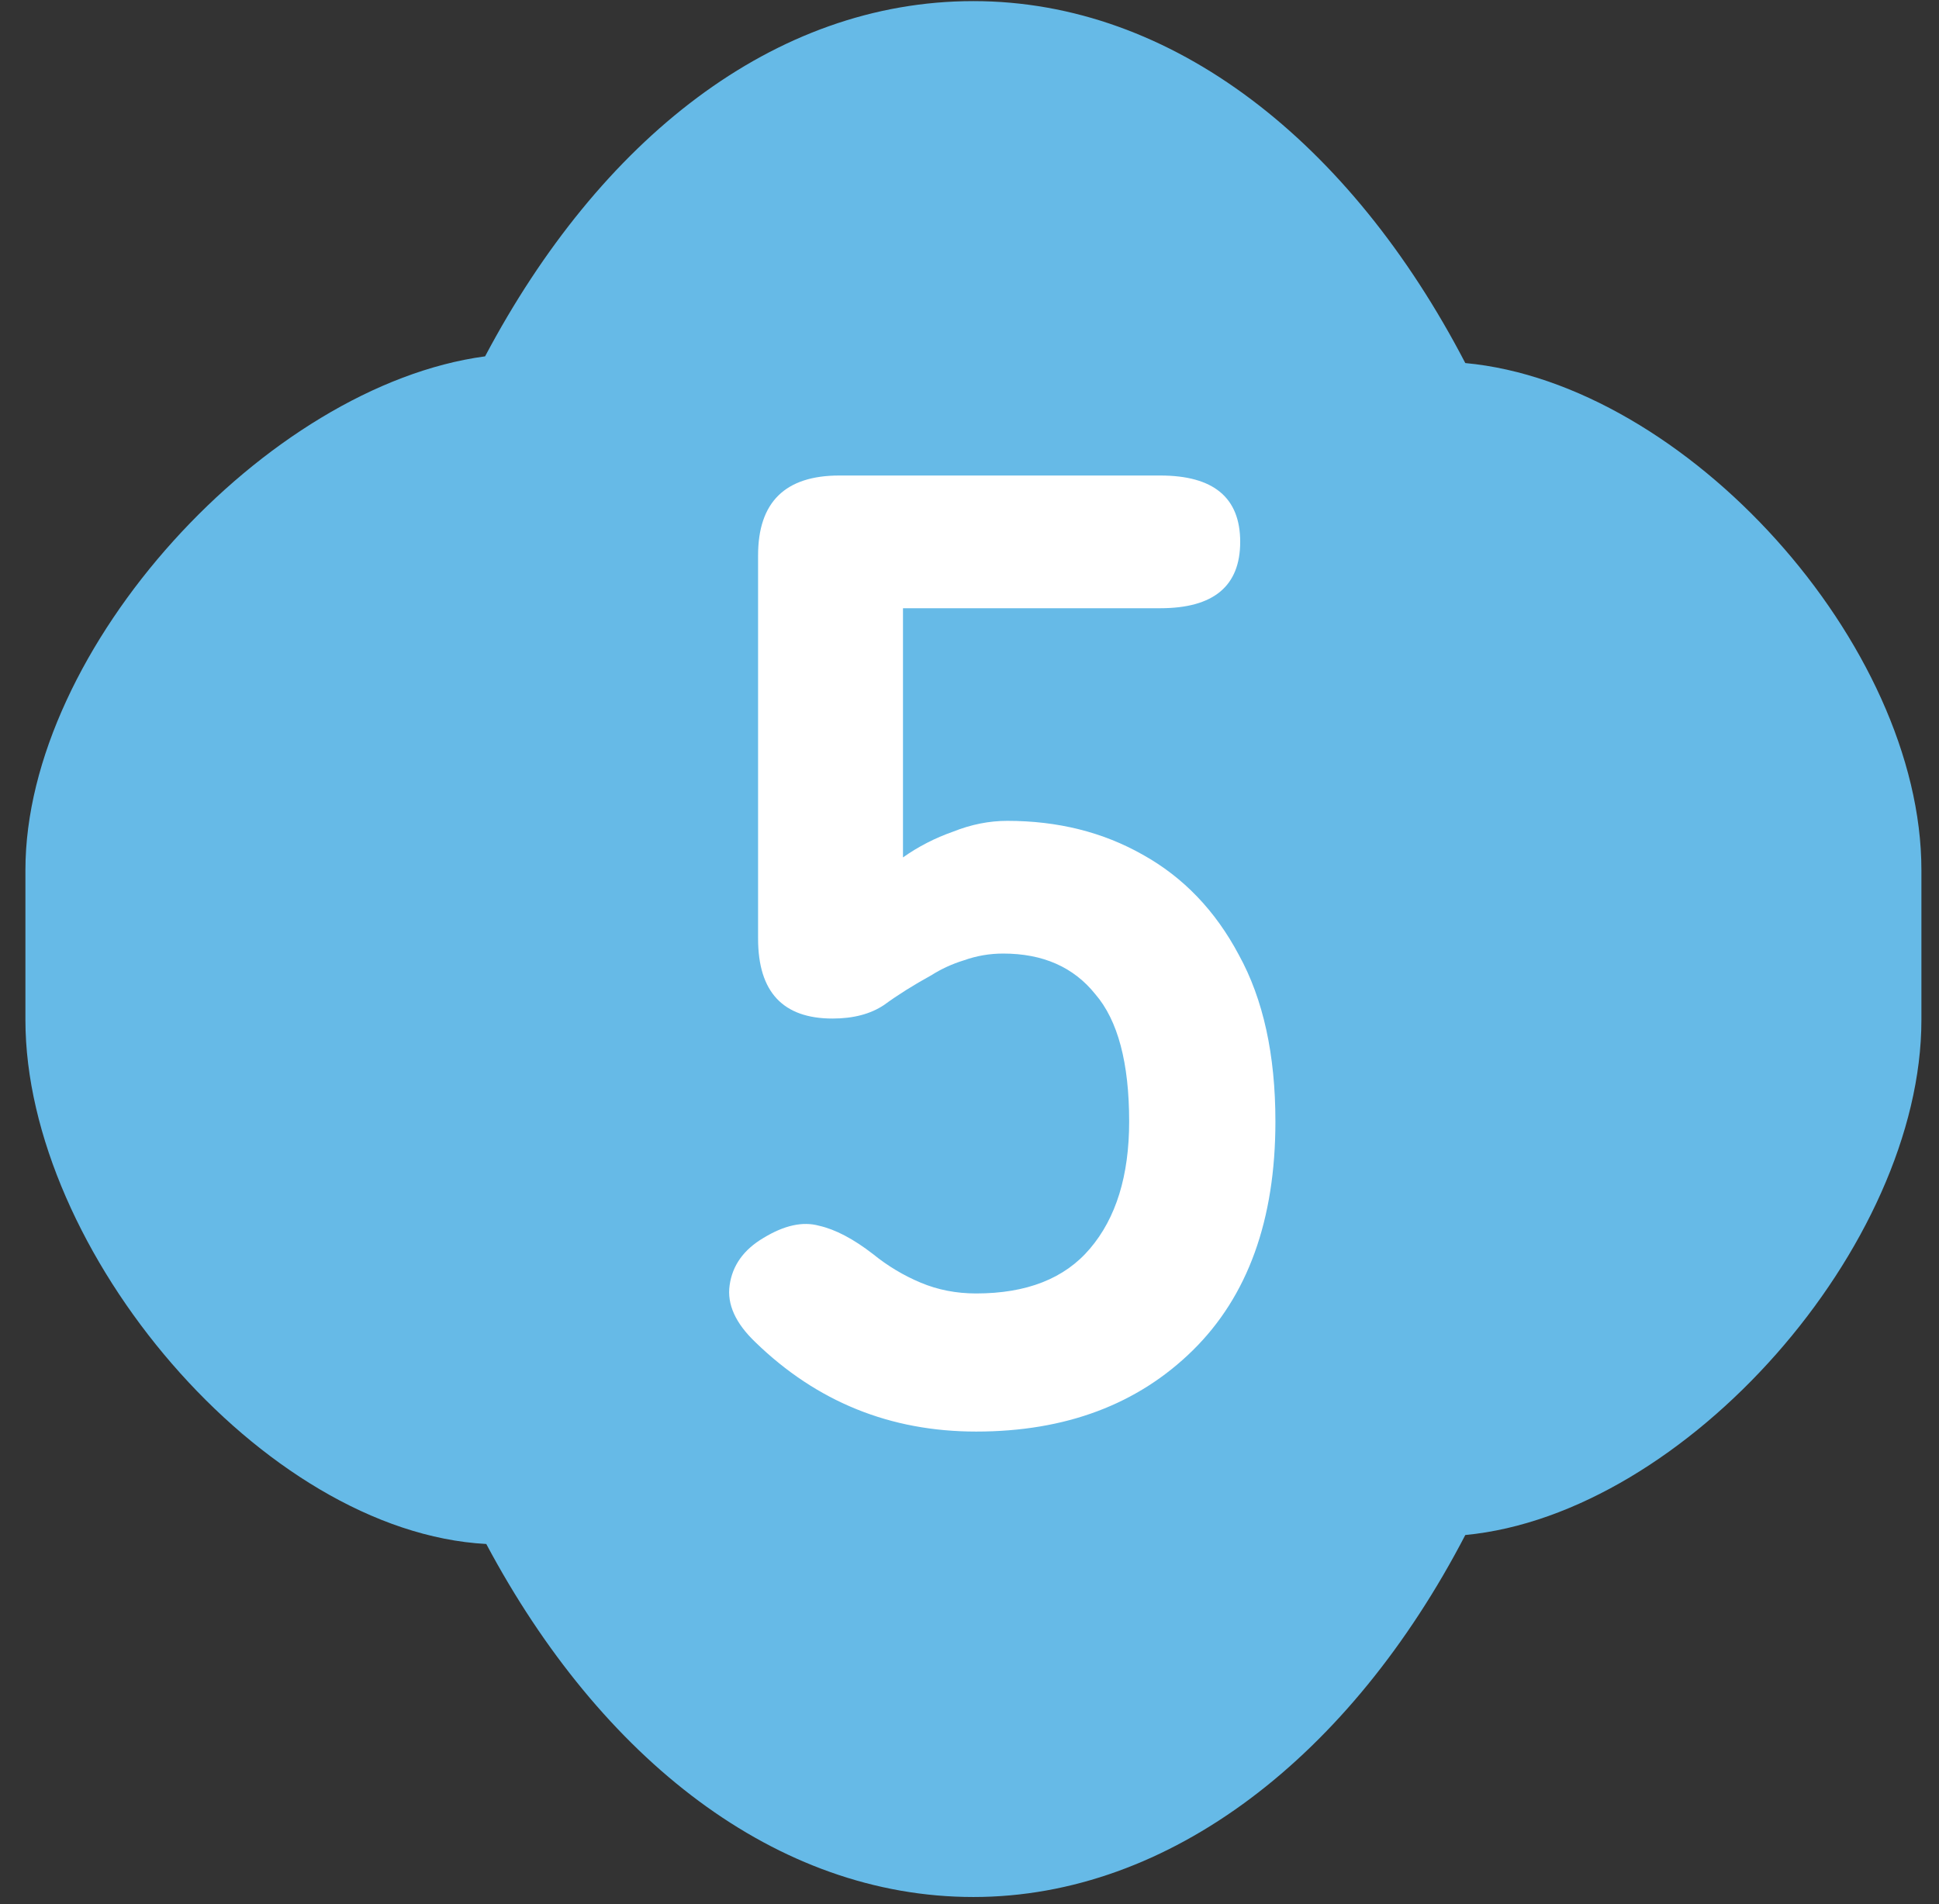
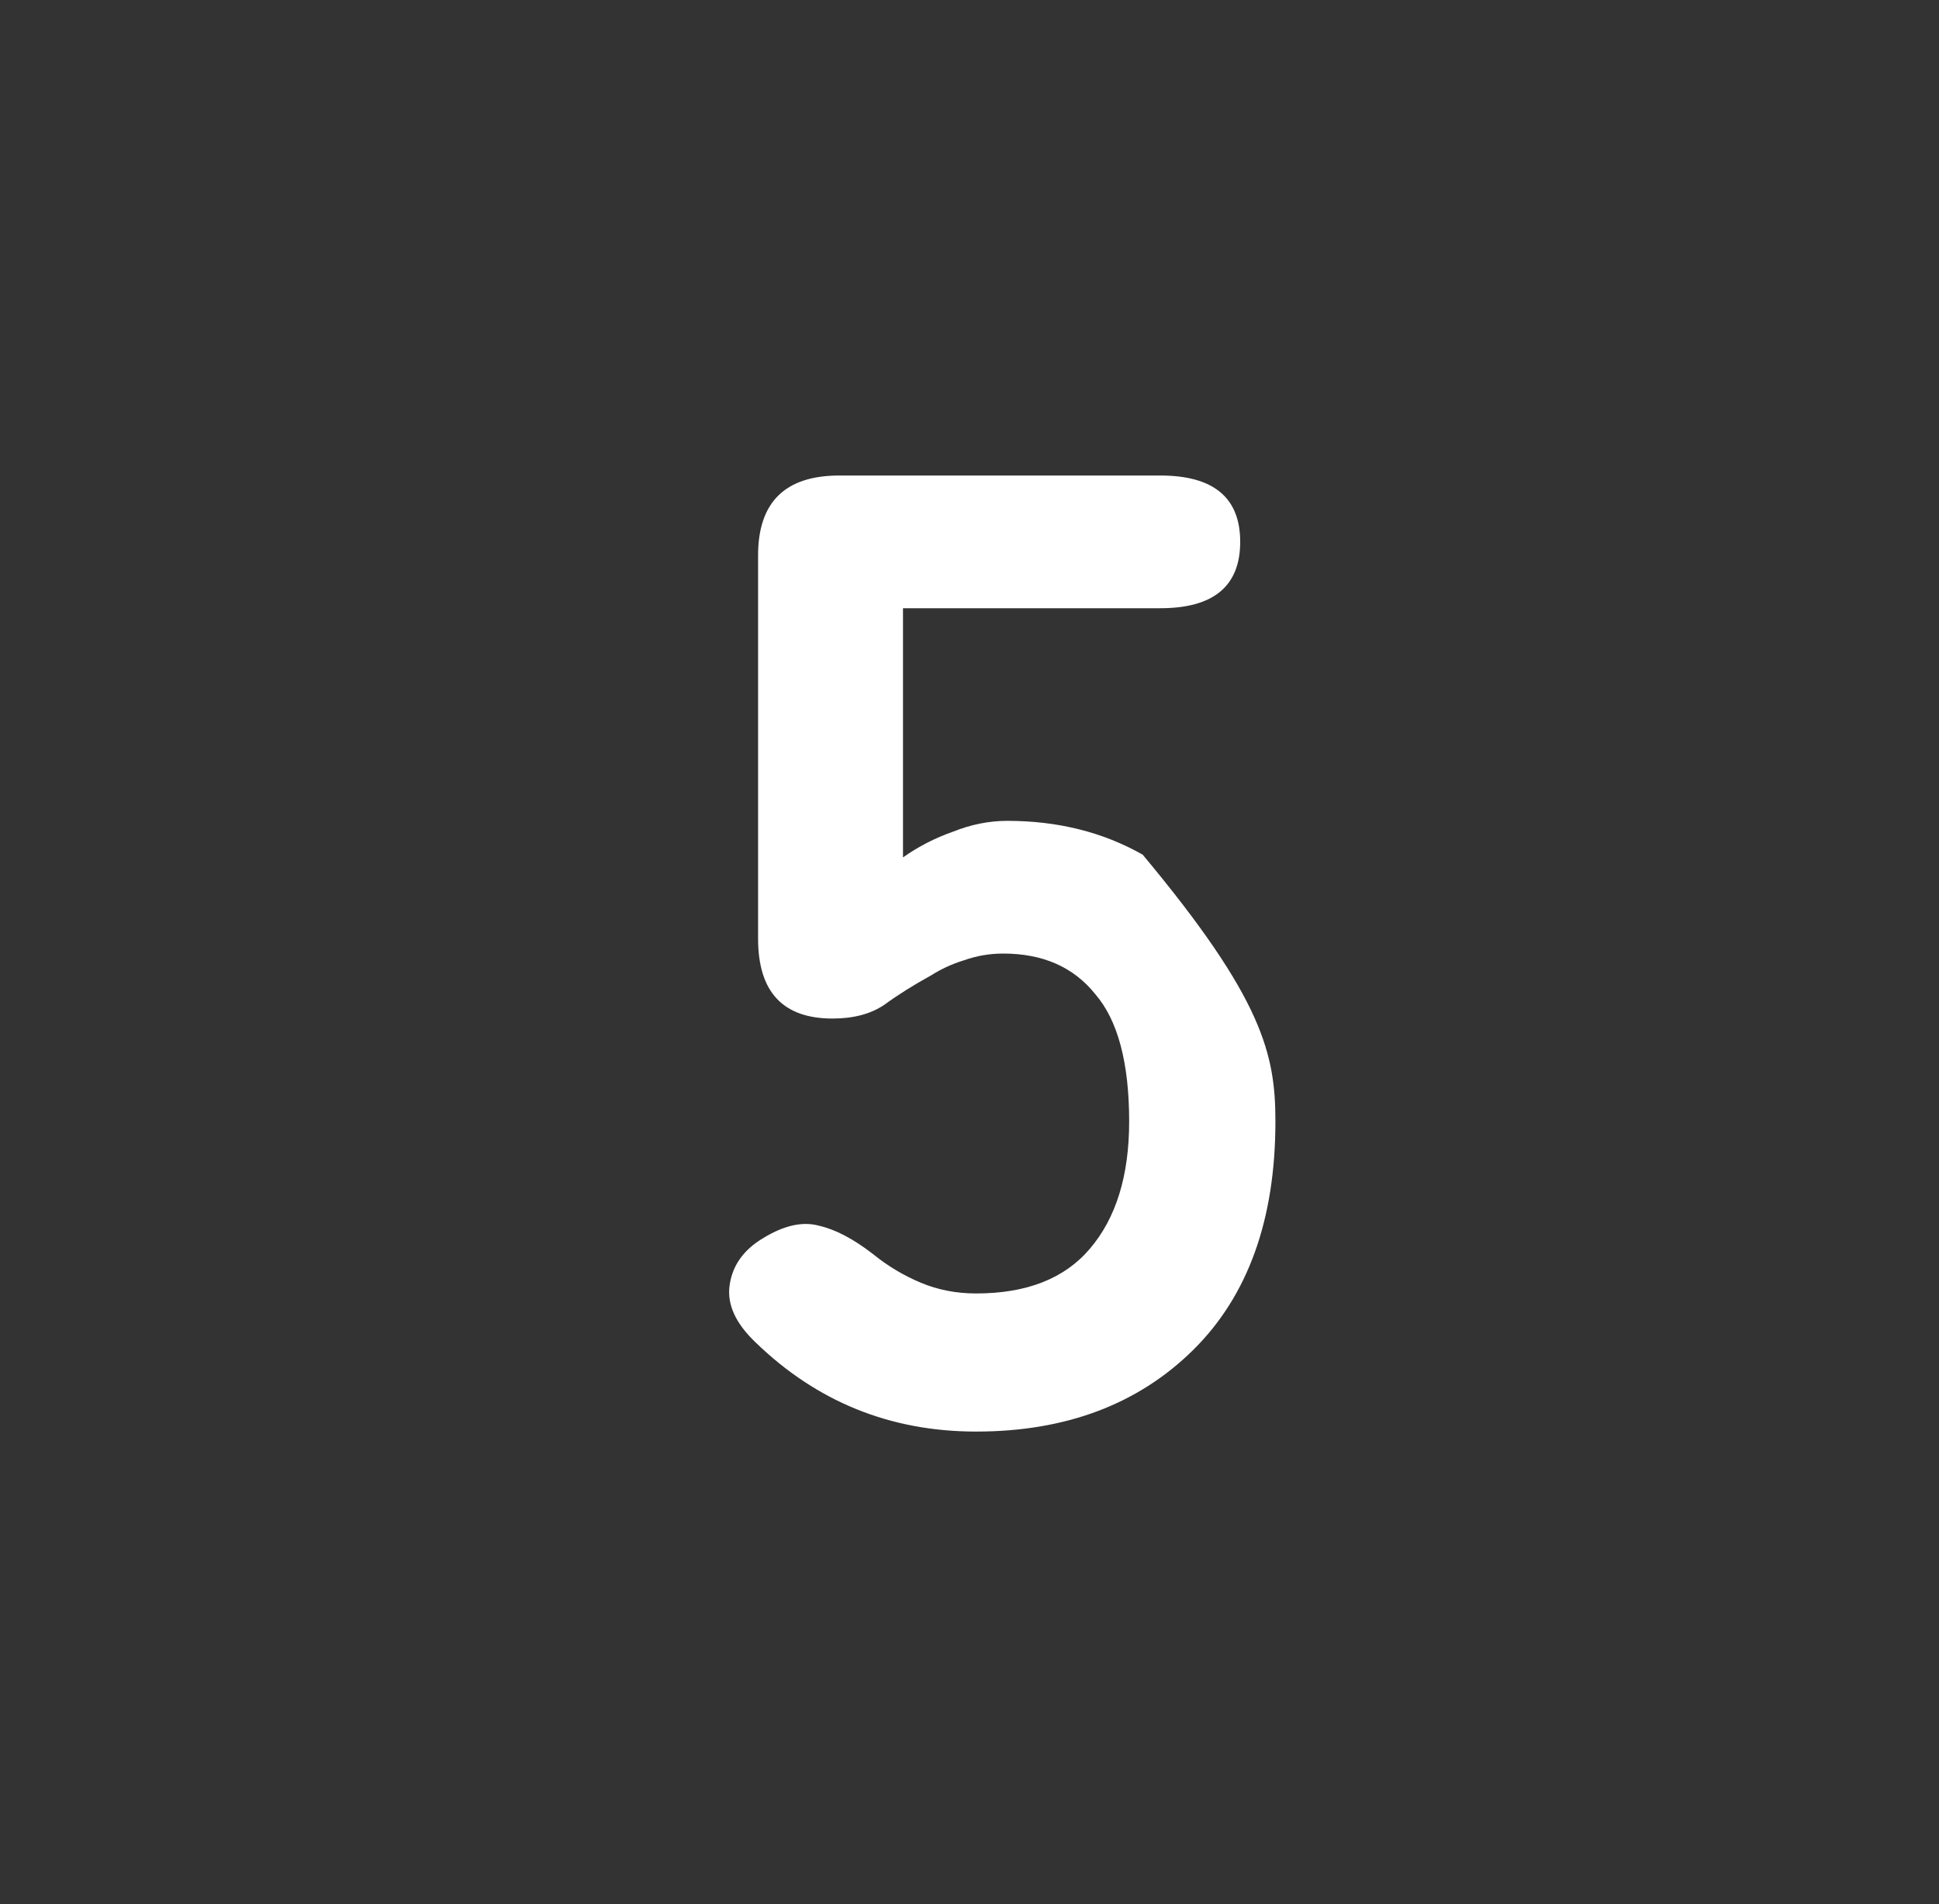
<svg xmlns="http://www.w3.org/2000/svg" width="56" height="55" viewBox="0 0 56 55" fill="none">
  <rect x="0" y="0" width="56" height="55" fill="#333333" stroke="none" />
-   <path d="M42.319 10.486C39.01 4.12 33.876 0.032 28.112 0.032C22.348 0.032 17.322 4.037 14.01 10.292C7.689 11.142 0.734 18.731 0.734 25.131V29.457C0.734 36.099 7.575 44.246 14.044 44.594C17.357 50.811 22.428 54.79 28.112 54.79C33.796 54.79 39.01 50.703 42.319 44.335C48.698 43.724 55.492 35.975 55.492 29.457V25.131C55.492 18.614 48.697 11.078 42.319 10.486Z" fill="#66BAE7" />
-   <path d="M28.191 41.347C25.714 41.347 23.589 40.487 21.816 38.766C21.242 38.218 20.994 37.671 21.072 37.123C21.151 36.55 21.477 36.093 22.05 35.754C22.65 35.389 23.184 35.272 23.654 35.402C24.123 35.507 24.645 35.78 25.218 36.224C25.636 36.563 26.092 36.837 26.587 37.045C27.083 37.254 27.617 37.358 28.191 37.358C29.651 37.358 30.746 36.928 31.476 36.067C32.233 35.181 32.611 33.955 32.611 32.391C32.611 30.696 32.285 29.47 31.633 28.714C31.007 27.932 30.12 27.541 28.973 27.541C28.582 27.541 28.204 27.606 27.839 27.736C27.5 27.84 27.187 27.984 26.9 28.166C26.379 28.453 25.922 28.74 25.531 29.027C25.14 29.288 24.645 29.418 24.045 29.418C22.611 29.418 21.894 28.649 21.894 27.11V16.041C21.894 14.503 22.676 13.734 24.241 13.734H33.51C35.049 13.734 35.818 14.373 35.818 15.65C35.818 16.928 35.049 17.567 33.51 17.567H26.079V24.764C26.522 24.451 27.004 24.203 27.526 24.02C28.047 23.812 28.569 23.708 29.09 23.708C30.551 23.708 31.854 24.034 33.002 24.685C34.175 25.337 35.101 26.302 35.779 27.58C36.483 28.858 36.835 30.461 36.835 32.391C36.835 35.233 36.039 37.436 34.449 39.001C32.858 40.565 30.772 41.347 28.191 41.347Z" fill="white" />
+   <path d="M28.191 41.347C25.714 41.347 23.589 40.487 21.816 38.766C21.242 38.218 20.994 37.671 21.072 37.123C21.151 36.55 21.477 36.093 22.05 35.754C22.65 35.389 23.184 35.272 23.654 35.402C24.123 35.507 24.645 35.78 25.218 36.224C25.636 36.563 26.092 36.837 26.587 37.045C27.083 37.254 27.617 37.358 28.191 37.358C29.651 37.358 30.746 36.928 31.476 36.067C32.233 35.181 32.611 33.955 32.611 32.391C32.611 30.696 32.285 29.47 31.633 28.714C31.007 27.932 30.12 27.541 28.973 27.541C28.582 27.541 28.204 27.606 27.839 27.736C27.5 27.84 27.187 27.984 26.9 28.166C26.379 28.453 25.922 28.74 25.531 29.027C25.14 29.288 24.645 29.418 24.045 29.418C22.611 29.418 21.894 28.649 21.894 27.11V16.041C21.894 14.503 22.676 13.734 24.241 13.734H33.51C35.049 13.734 35.818 14.373 35.818 15.65C35.818 16.928 35.049 17.567 33.51 17.567H26.079V24.764C26.522 24.451 27.004 24.203 27.526 24.02C28.047 23.812 28.569 23.708 29.09 23.708C30.551 23.708 31.854 24.034 33.002 24.685C36.483 28.858 36.835 30.461 36.835 32.391C36.835 35.233 36.039 37.436 34.449 39.001C32.858 40.565 30.772 41.347 28.191 41.347Z" fill="white" />
</svg>